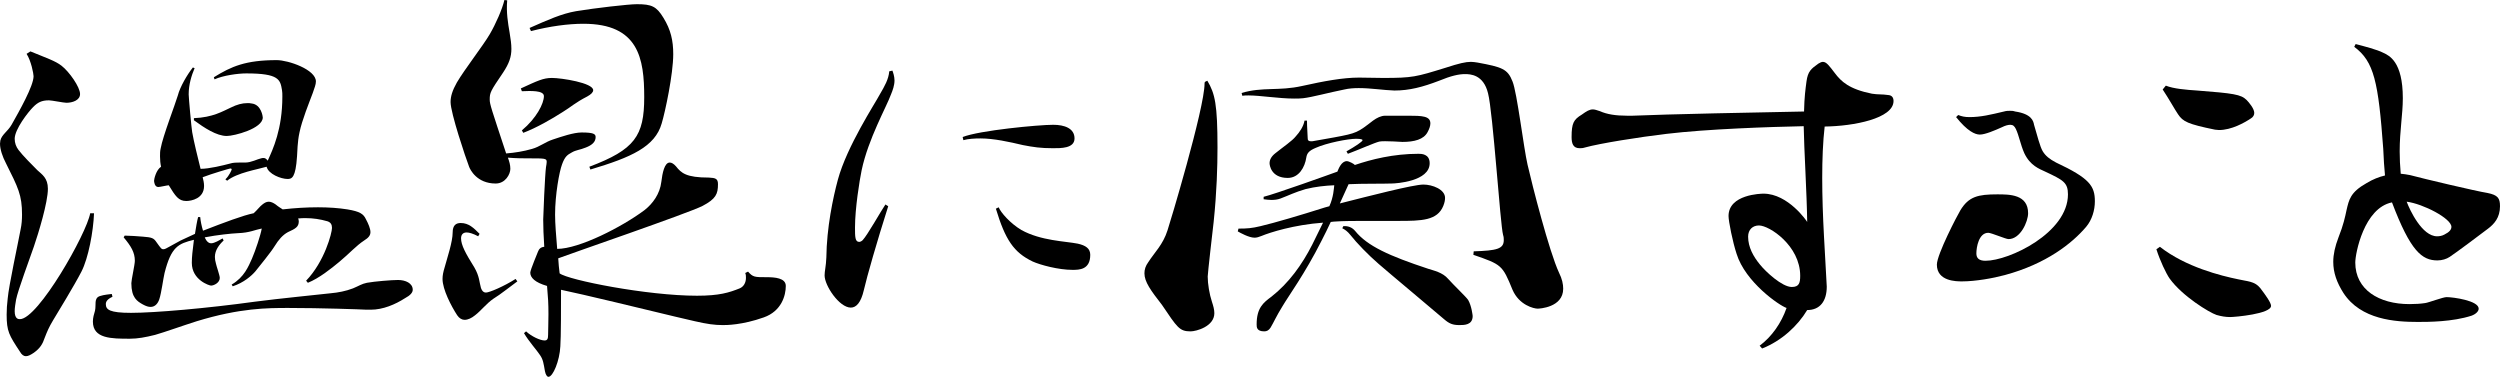
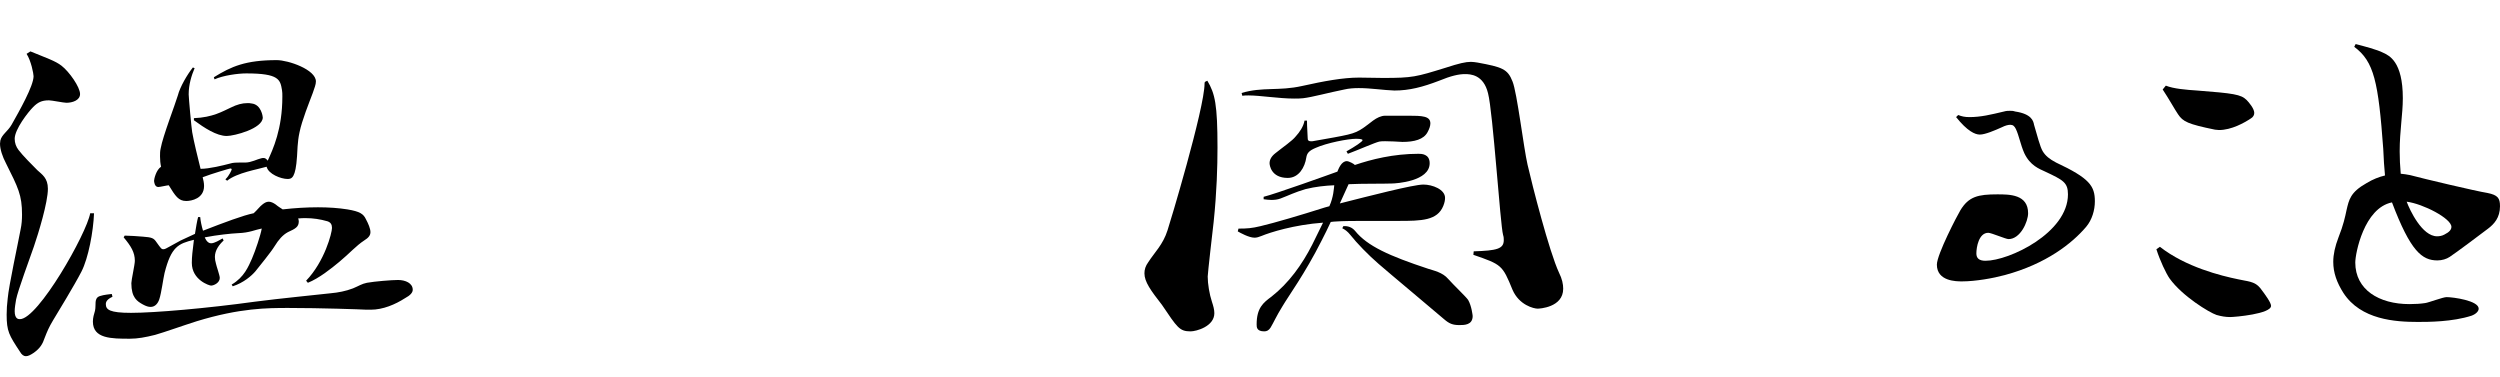
<svg xmlns="http://www.w3.org/2000/svg" id="" viewBox="0 0 286.08 43.11">
  <path d="m10.76,24.4c-.08,2.08-.64,5.12-1.44,6.68s-2.76,4.76-3.24,5.56c-.48.8-.68,1.28-.96,2-.24.72-.52,1.2-1.24,1.72-.36.24-.64.4-.92.4-.24,0-.48-.16-.68-.52-1.24-1.88-1.52-2.32-1.52-4.24,0-.56.04-1.2.12-1.84.12-1.44,1.2-6.4,1.48-7.92.12-.56.16-1.12.16-1.68,0-2.24-.44-3.08-1.84-5.88-.4-.76-.68-1.6-.68-2.24,0-.12.04-.24.04-.36.16-.68.84-1.04,1.28-1.8.88-1.56,2.52-4.44,2.52-5.56,0-.28-.28-1.76-.8-2.56l.44-.28c1.84.76,2.84,1.08,3.56,1.64.88.68,2.12,2.44,2.12,3.24,0,.72-.88,1-1.56,1-.32,0-1.68-.28-2-.28-.84,0-1.28.24-1.8.76-.6.6-2.12,2.56-2.12,3.64,0,.48.16.92.44,1.28.48.64,1.56,1.72,2.16,2.32.52.48,1.2.88,1.2,2.12,0,1.56-1.08,5.08-1.6,6.6-.48,1.4-1.84,5.04-2.04,6.08-.08.48-.16.96-.16,1.32,0,.92.44.92.6.92,2.08,0,7.64-9.8,8.04-12.12h.44Zm31.19,11.04c-.68-.04-5.28-.2-8.96-.2-2.36,0-5.52,0-10.48,1.52-1.64.52-3.64,1.24-4.76,1.56-1.12.28-2,.44-2.88.44-2.12,0-4.24,0-4.24-1.96,0-.44.12-.84.24-1.24.16-.68-.16-1.44.56-1.68.48-.16,1.08-.2,1.36-.24l.08.32c-.6.28-.76.56-.76.84,0,.64.44,1,2.88,1,2.68,0,8.72-.52,14.2-1.28,2.76-.36,7.24-.8,8.64-.96.88-.08,1.72-.24,2.56-.56.68-.28,1-.52,1.6-.64.88-.16,2.84-.32,3.56-.32.84,0,1.68.36,1.68,1.12,0,.32-.28.64-.88.96-1.12.72-2.52,1.32-3.92,1.32h-.48Zm-19.64-8.68c.12-.76.24-1.48.36-1.92h.24c.04.44.16,1.04.32,1.56,2.48-.96,4.6-1.76,5.8-2,.4-.36.72-.8,1-1,.2-.16.44-.32.72-.32.24,0,.52.12.8.32.28.24.56.4.8.56,1.4-.16,2.76-.24,4.04-.24,1.2,0,2.36.08,3.36.24,1.44.24,1.84.52,2.12,1.12.28.52.52,1.08.52,1.48,0,.36-.2.64-.72.96-.92.6-1.68,1.48-2.84,2.44-.96.8-2.32,1.88-3.6,2.4l-.2-.24c2.12-2.2,2.96-5.48,2.96-6.04,0-.4-.16-.64-.52-.76-.84-.24-1.64-.36-2.48-.36-.28,0-.6,0-.88.04.04.08.08.16.08.32,0,.64-.36.84-1.24,1.24-.6.32-1.08.88-1.52,1.6-.44.72-1.76,2.32-2.2,2.88-.44.52-1.36,1.32-2.6,1.72l-.12-.2c1.44-.84,1.92-2.08,2.32-2.96.4-.92,1-2.72,1.12-3.44h-.04c-.68.12-1.36.48-2.68.52-.8.04-2.36.2-3.8.48,0,0,.24.68.72.68.4,0,.96-.36,1.32-.56l.12.24c-.52.48-1,1.12-1,1.88,0,.24.04.48.12.76.04.24.44,1.36.44,1.64,0,.56-.68.88-1,.88-.2,0-2.2-.64-2.2-2.6,0-.72.08-1.32.24-2.64-1.8.44-2.6.8-3.36,3.8-.16.68-.36,2.28-.6,3-.16.48-.48.88-1,.88-.24,0-.52-.08-.88-.28-.64-.36-1.32-.76-1.32-2.44,0-.36.4-2.12.4-2.56,0-.96-.44-1.68-1.28-2.68l.12-.2c.48,0,1.64.08,2.08.12,1.04.08,1.24.16,1.56.64.52.72.56.8.8.8.2,0,.4-.16.72-.32l1.24-.68,1.64-.76Zm2.16-17.92c2-1.24,3.64-1.96,7.2-1.96,1.32,0,4.48,1.08,4.48,2.44,0,.36-.16.72-.36,1.32-.4,1.08-1.24,3.12-1.52,4.52-.24,1.08-.24,2.24-.28,2.72-.16,2.48-.6,2.6-1.08,2.6-.76,0-2.2-.56-2.4-1.4l-.16.04c-.76.24-3.24.64-4.36,1.56l-.2-.16c.44-.4.72-1.08.72-1.12,0-.08-.04-.12-.16-.12-.08,0-2.12.6-3.16,1,.08.32.16.64.16,1,0,1.44-1.44,1.72-2.04,1.72-.88,0-1.24-.56-2-1.8-.16,0-1,.2-1.2.2-.44,0-.48-.64-.48-.72,0-.2.24-1.24.8-1.6-.08-.36-.12-.76-.12-1.2,0-.28,0-.6.08-.92.24-1.36,1.68-5.08,1.96-6.04.24-.96,1.08-2.4,1.72-3.2l.2.08c-.36.84-.68,1.88-.68,3,0,.36.32,3.88.4,4.32.16.96.68,3.08.96,4.2,1,0,2.6-.4,3.36-.6.4-.12.56-.12,1.76-.12.68,0,1.4-.4,1.8-.48.12-.04.2-.04.28-.04.2,0,.28.08.44.24,0,.04.04.04.04.08.6-1.32,1.68-3.6,1.68-7.36,0-.28,0-.52-.04-.72-.2-1.2-.32-1.92-4.08-1.92-1,0-2.68.24-3.64.68l-.08-.24Zm-2.28,4.68c2.16-.08,3.32-.8,4.2-1.2.72-.36,1.32-.52,1.92-.52.16,0,.32,0,.48.04,1.12.12,1.28,1.52,1.28,1.6,0,1.28-3.28,2.12-4.12,2.12-1.16,0-2.56-.92-3.76-1.8v-.24Z" />
-   <path d="m54.72,27.04c-.6-.32-1.04-.44-1.32-.44-.48,0-.64.32-.64.68,0,.76.52,1.72,1.52,3.32.6,1.04.56,1.68.76,2.36.12.36.32.52.56.52.4,0,2.08-.72,3.4-1.56l.2.28c-.56.4-1.96,1.52-2.76,2-.76.52-1.4,1.36-2.08,1.88-.4.32-.8.52-1.2.52-.28,0-.6-.16-.84-.52-.68-1.04-1.68-2.96-1.68-4.16,0-.4.08-.8.24-1.32.28-1.04.92-2.92.92-4,0-.84.4-1.08.92-1.08.92,0,1.48.56,2.16,1.24l-.16.28ZM58.04.04c-.12,1.36.08,2.56.28,3.72.12.72.2,1.28.2,1.84,0,.88-.24,1.64-.96,2.72-1.44,2.12-1.52,2.28-1.52,3.08,0,.52.2,1.08,1.88,6.16,1-.08,2-.24,2.96-.52.88-.24,1.52-.8,2.4-1.08.96-.32,2.36-.8,3.28-.8,1.32,0,1.6.16,1.6.52,0,.56-.4.92-1.12,1.2-.68.28-1.12.28-1.6.56-.52.28-.8.48-1.12,1.36-.32.84-.8,3.48-.8,5.76,0,1.04.12,2.44.24,3.92,2.52,0,7.44-2.52,10-4.44.92-.72,1.76-1.84,1.92-3.24.12-1,.36-2.2.96-2.2.2,0,.44.12.72.44.6.76,1.16,1.28,3.76,1.28.76.04,1.04.12,1.04.76,0,1.12-.24,1.68-1.76,2.48-1.52.8-15.4,5.56-16.52,6,.04.6.08,1.16.16,1.72.96.76,10,2.56,15.72,2.56,2.56,0,3.68-.36,4.88-.84.48-.2.72-.68.72-1.2,0-.2,0-.36-.08-.56l.32-.16c.56.64.76.64,2.12.64.92,0,2.2.08,2.2,1,0,1.08-.48,2.88-2.52,3.6-2.48.88-4.28.88-4.68.88-.96,0-1.8-.12-3.2-.44-2-.44-8.44-2.04-12.8-3.04l-2.52-.56c0,1.64,0,5.56-.08,6.48-.08,1.64-.84,3.48-1.36,3.48-.16,0-.32-.24-.4-.64-.16-.88-.2-1.32-.56-1.84-.36-.56-1.28-1.56-1.84-2.52l.24-.2c.6.56,1.6,1.04,2.12,1.04.32,0,.4-.2.4-.64,0-.52.04-1.36.04-2.36,0-1.28-.04-1.84-.16-3.24-1.4-.4-1.92-.96-1.92-1.52,0-.32.88-2.36.88-2.4.12-.32.32-.52.72-.56-.08-1.2-.12-2.32-.12-3.12,0-.36.2-5.16.32-6,.04-.24.08-.44.08-.6,0-.4-.2-.4-2.04-.4-.68,0-1.44,0-2.4-.08.16.44.28.84.28,1.28,0,.6-.56,1.68-1.68,1.68-2.16,0-2.92-1.6-3.04-1.92-.4-1.04-2.12-6.16-2.12-7.4,0-.64.2-1.32.72-2.24.92-1.56,2.96-4.16,3.76-5.52.68-1.16,1.44-2.88,1.68-3.92l.32.04Zm1.68,14.88c1.68-1.4,2.52-3.08,2.52-3.92,0-.68-1.56-.6-2.52-.56l-.12-.32c1.92-.88,2.56-1.2,3.56-1.2,1.08,0,4.72.56,4.72,1.4,0,.24-.24.48-.68.72-1.4.72-1.92,1.24-2.72,1.72-1.36.88-3.12,1.88-4.6,2.44l-.16-.28Zm7.72,4.16c5.2-1.96,6.28-3.52,6.28-7.96s-.64-8.4-6.96-8.4c-1.72,0-3.84.28-6,.84l-.16-.36c2.08-.92,3.68-1.64,5.32-1.92,2.2-.36,6-.8,6.96-.8,1.68,0,2.24.24,3.04,1.56.84,1.36,1.12,2.6,1.12,4.16,0,2.28-.92,6.6-1.32,7.92-.76,2.68-3.48,3.88-8.16,5.28l-.12-.32Z" />
-   <path d="m102.12,8.08c.08.2.24.68.24,1.12,0,.56-.2,1.12-.4,1.6-.52,1.44-2.6,5.08-3.36,8.68-.24,1.16-.76,4.36-.76,6.56,0,1.04,0,1.64.48,1.64.12,0,.28-.08.4-.2.56-.6,2.08-3.32,2.6-4.08l.32.2c-1.32,4.16-2.4,7.92-2.8,9.64-.32,1.36-.84,1.96-1.48,1.96-1.32,0-3-2.52-3-3.68,0-.52.16-1.04.2-2.04.04-3.44.76-6.84,1.32-8.92,1.04-3.84,4.28-8.76,4.8-9.76.56-.96,1-1.72,1.08-2.64l.36-.08Zm8.04,7.6c1.92-.76,8.68-1.4,10.36-1.4,1.28,0,2.44.4,2.44,1.56s-1.6,1.12-2.48,1.12c-1.4,0-2.2-.12-3.44-.36-1.52-.36-3.32-.76-4.84-.76-.68,0-1.4.04-1.96.2l-.08-.36Zm4.12,8.04c.24.6,1.32,1.84,2.6,2.6,2.24,1.24,5.04,1.28,6.44,1.56.92.2,1.44.56,1.44,1.28,0,1.72-1.28,1.72-2.04,1.72-1.6,0-3.68-.56-4.56-.96-2.16-1.04-3.12-2.48-4.2-6.04l.32-.16Z" />
  <path d="m131.4,30c.72-1.12,1.68-2,2.2-3.64.2-.56,4.24-13.96,4.24-16.8,0-.2.04-.2.32-.32.88,1.48,1.16,2.72,1.16,7.64,0,2.16-.08,5.08-.44,8.52-.12,1-.68,5.92-.68,6.24,0,.84.2,2.04.48,2.88.16.48.28.92.28,1.32,0,1.52-2.08,2.08-2.72,2.08-1.28,0-1.52-.44-3.28-3.04-1.28-1.64-2-2.64-2-3.6,0-.44.12-.84.44-1.28Zm20-4.52c-3.32.24-6.08,1.12-7.04,1.52-.28.12-.56.2-.8.2-.64,0-1.64-.56-1.92-.72l.08-.32c1,0,1.52-.04,2.52-.28,1.56-.36,4.92-1.36,6.92-2,.28-.08.6-.2.96-.28.48-1.04.52-2.08.56-2.4-1,.04-2.16.16-3.28.44-1.24.36-1.92.72-2.88,1.08-.32.12-.68.16-1.04.16-.28,0-.6-.04-.88-.08v-.28c1.2-.28,7.68-2.6,8.44-2.88.12-.28.44-1.2,1.08-1.2.24,0,.84.32.92.44,1.88-.64,4.4-1.28,7.28-1.28.32,0,1.28,0,1.28,1.08,0,2.08-3.84,2.32-4.36,2.32-.96.04-3.36,0-4.92.08l-1,2.2c3.32-.84,8.4-2.16,9.56-2.16,1.04,0,2.48.56,2.48,1.52,0,.24-.04.52-.2.92-.68,1.68-2.48,1.72-5.12,1.72h-3.6c-1.36,0-2.72,0-3.8.08-.12,0-.24.04-.36.04-.32.68-.68,1.44-1.08,2.2-1.88,3.72-3.76,6.28-4.44,7.44-.72,1.16-1,1.84-1.36,2.44-.2.32-.44.44-.72.44-.88,0-.88-.48-.88-.8,0-1.88.76-2.48,1.68-3.16,2-1.56,3.52-3.68,4.68-5.96l1.24-2.52Zm17.24,3.28c2.64-.08,3.44-.28,3.44-1.28,0-.16,0-.36-.08-.6-.32-1.12-1.16-14.08-1.72-16.2-.52-2.16-2.04-2.2-2.64-2.2-.72,0-1.6.2-2.96.76-1.88.72-3.4,1.12-5.12,1.12-1.24-.04-2.68-.28-4.08-.28-.56,0-1.12.04-1.64.16-1.8.36-3.68.88-4.72,1-.32.04-.68.04-1.04.04-1.72,0-3.88-.36-5.2-.36-.28,0-.52,0-.72.04l-.08-.32c2.4-.72,4.24-.2,6.92-.8,2.52-.56,4.68-.96,6.52-.96l2.76.04c3.36,0,3.76-.12,7.12-1.16,1.6-.52,2.32-.68,2.92-.68.24,0,.48.04.76.08,2.8.52,3.44.72,4,2.16.52,1.24,1.28,7.64,1.72,9.52.52,2.28,2.48,9.96,3.6,12.36.36.72.48,1.32.48,1.84,0,2.16-2.76,2.28-2.92,2.28-.44,0-2.12-.4-2.88-2.16-1.16-2.84-1.24-2.88-4.48-4l.04-.4Zm-7.52-15.52c1.64,0,2.56.04,2.56.88,0,.28-.12.64-.32,1-.44.84-1.52,1.12-2.88,1.12-.68-.04-1.4-.08-1.96-.08-.28,0-.48,0-.68.04-.52.12-2.32.92-3.6,1.4l-.16-.28c1-.56,1.84-1.12,1.84-1.28s-.64-.16-.72-.16c-.96,0-3.4.48-4.64,1.04-.76.32-1,.6-1.08,1.12-.16,1.08-.84,2.32-2.12,2.32-1.92,0-2.08-1.48-2.08-1.68,0-.36.16-.76.68-1.16.84-.68,1.92-1.4,2.32-1.92.44-.48.88-1.12,1-1.8h.28c0,.68.08,1.68.08,1.96s.04.44.56.4l2.48-.44c2.6-.48,2.68-.56,4.44-1.92.44-.32.92-.56,1.4-.56h2.6Zm-7.4,12.64c.52-.04,1,.12,1.36.56,1.4,1.72,3.88,2.84,8.36,4.32.6.2,1.64.4,2.28,1.16.64.72,2,2,2.28,2.4.4.68.52,1.8.52,1.84,0,1.04-.96,1.04-1.52,1.04-.76,0-1.16-.16-1.76-.68-.68-.6-6.48-5.44-7.48-6.32-1.2-1.04-2.48-2.36-3.24-3.32-.32-.4-.6-.6-.92-.76l.12-.24Z" />
-   <path d="m186.84,13.24c3.52-.16,15-.4,19.6-.48.04-1.72.16-2.52.28-3.44.16-1.16.52-1.44,1.36-2.04.2-.12.36-.2.52-.2.4,0,.72.44,1.36,1.28.72.96,1.64,1.84,4.24,2.36.72.12,1.12.04,1.92.16.4.04.56.32.56.68,0,2-4.56,2.88-7.88,2.92-.2,1.72-.28,3.76-.28,5.88s.08,4.4.2,6.64c.04.92.32,5.56.32,5.8,0,1.64-.76,2.68-2.24,2.68-1.08,1.8-2.92,3.52-5.16,4.4l-.28-.32c1.4-1.04,2.48-2.6,3.08-4.32-.84-.28-4.72-2.96-5.72-6.2-.44-1.32-.92-3.72-.92-4.32,0-2.48,3.72-2.56,4-2.56,2.84,0,5,3.2,5,3.24-.04-3.2-.36-8.4-.4-10.96-3.92.08-11.04.32-15.72.88-3.04.36-7.6,1.08-9.32,1.56-.24.08-.44.08-.6.08-.76,0-.92-.56-.92-1.28,0-1.6.24-2,1.16-2.56.56-.4.88-.6,1.28-.6.2,0,.44.08.8.2.8.36,1.8.52,3.08.52h.68Zm18.2,19.6c.84,0,.96-.48.96-1.28,0-3.44-3.52-5.76-4.72-5.76-.72,0-1.24.48-1.24,1.28,0,1.2.6,2.28,1.36,3.2.64.8,2.52,2.56,3.64,2.56Z" />
  <path d="m224.08,13.16c.4.16.76.24,1.28.24,1.32,0,2.44-.28,3.96-.64.28-.08.48-.08.68-.08s.36,0,.6.08c1.88.28,2.08,1.08,2.16,1.52.36,1.2.68,2.52,1,3.04s.76.88,1.52,1.28c3.84,1.8,4.44,2.68,4.44,4.44,0,1-.32,2.12-1,2.92-1.6,1.88-4.56,4.24-9.32,5.52-1.32.36-3.36.72-4.88.72-.64,0-2.88,0-2.88-1.92,0-1.16,2.36-5.68,2.68-6.2.96-1.6,2.04-1.84,4.24-1.84,1.4,0,3.52,0,3.52,2.16,0,.96-.88,2.96-2.24,2.96-.32,0-1.96-.72-2.32-.72-1.08,0-1.36,1.64-1.36,2.36,0,.52.28.84,1.04.84,2.72,0,9.44-3.2,9.44-7.6,0-1.36-.56-1.64-2.6-2.6-.68-.32-1.72-.68-2.4-2.12-.44-1-.6-2-.96-2.76-.16-.32-.32-.48-.64-.48-.24,0-.56.08-.96.28-.8.36-1.92.84-2.52.84-.56,0-1.44-.4-2.72-2l.24-.24Z" />
  <path d="m247.16,28.24c2.96,2.32,7,3.32,8.96,3.72,1,.24,1.88.2,2.52,1,.64.84,1.24,1.68,1.24,2.04,0,.92-4.12,1.28-4.68,1.28-.52,0-1-.08-1.56-.24-.84-.28-3.92-2.16-5.36-4.16-.4-.56-1.12-2.08-1.52-3.36l.4-.28Zm.68-18.44c.88.36,2.36.48,3.6.56,4.12.32,5,.44,5.64,1.08.28.28.88,1,.88,1.48,0,.24-.12.48-.4.64-.72.48-2.2,1.32-3.64,1.32-.12,0-.28-.04-.44-.04-3.12-.64-3.68-.92-4.24-1.76-.36-.52-1.04-1.76-1.76-2.84l.36-.44Z" />
  <path d="m269.56,5.04c.92.24,2.48.64,3.16,1,.68.32,2.24,1,2.24,5.2,0,1.84-.36,3.72-.36,6.08,0,.8.04,1.68.12,2.56.36.04.72.08,1.08.16,1.48.4,7.56,1.84,8.84,2.04,1.2.24,1.44.6,1.44,1.52,0,1.32-.68,2.04-1.36,2.56-.84.64-3.72,2.8-4.4,3.24-.36.24-.88.4-1.4.4-1.76,0-3.08-1.04-5.2-6.64-3.2.64-4.2,5.84-4.2,6.88,0,3.12,2.72,4.76,6.2,4.76.68,0,1.28-.04,1.8-.12.36-.04,2.04-.68,2.44-.68.76,0,3.68.4,3.68,1.32,0,.28-.28.6-.8.8-2.2.72-5,.72-6.16.72-2.56,0-6.52-.24-8.52-3.32-.76-1.2-1.16-2.32-1.16-3.56,0-.84.2-1.76.6-2.8.56-1.4.76-2.36.92-3.12.28-1.2.44-2.04,2.28-3.08.72-.44,1.44-.72,2.12-.88-.08-.88-.16-1.88-.2-3.04-.56-7.64-1.04-10-3.32-11.68l.16-.32Zm10.96,20.92c0-.96-3.24-2.64-5.12-2.88.36.96,1.76,3.96,3.48,3.96.24,0,.56-.04.84-.2.56-.28.8-.56.8-.88Z" />
</svg>